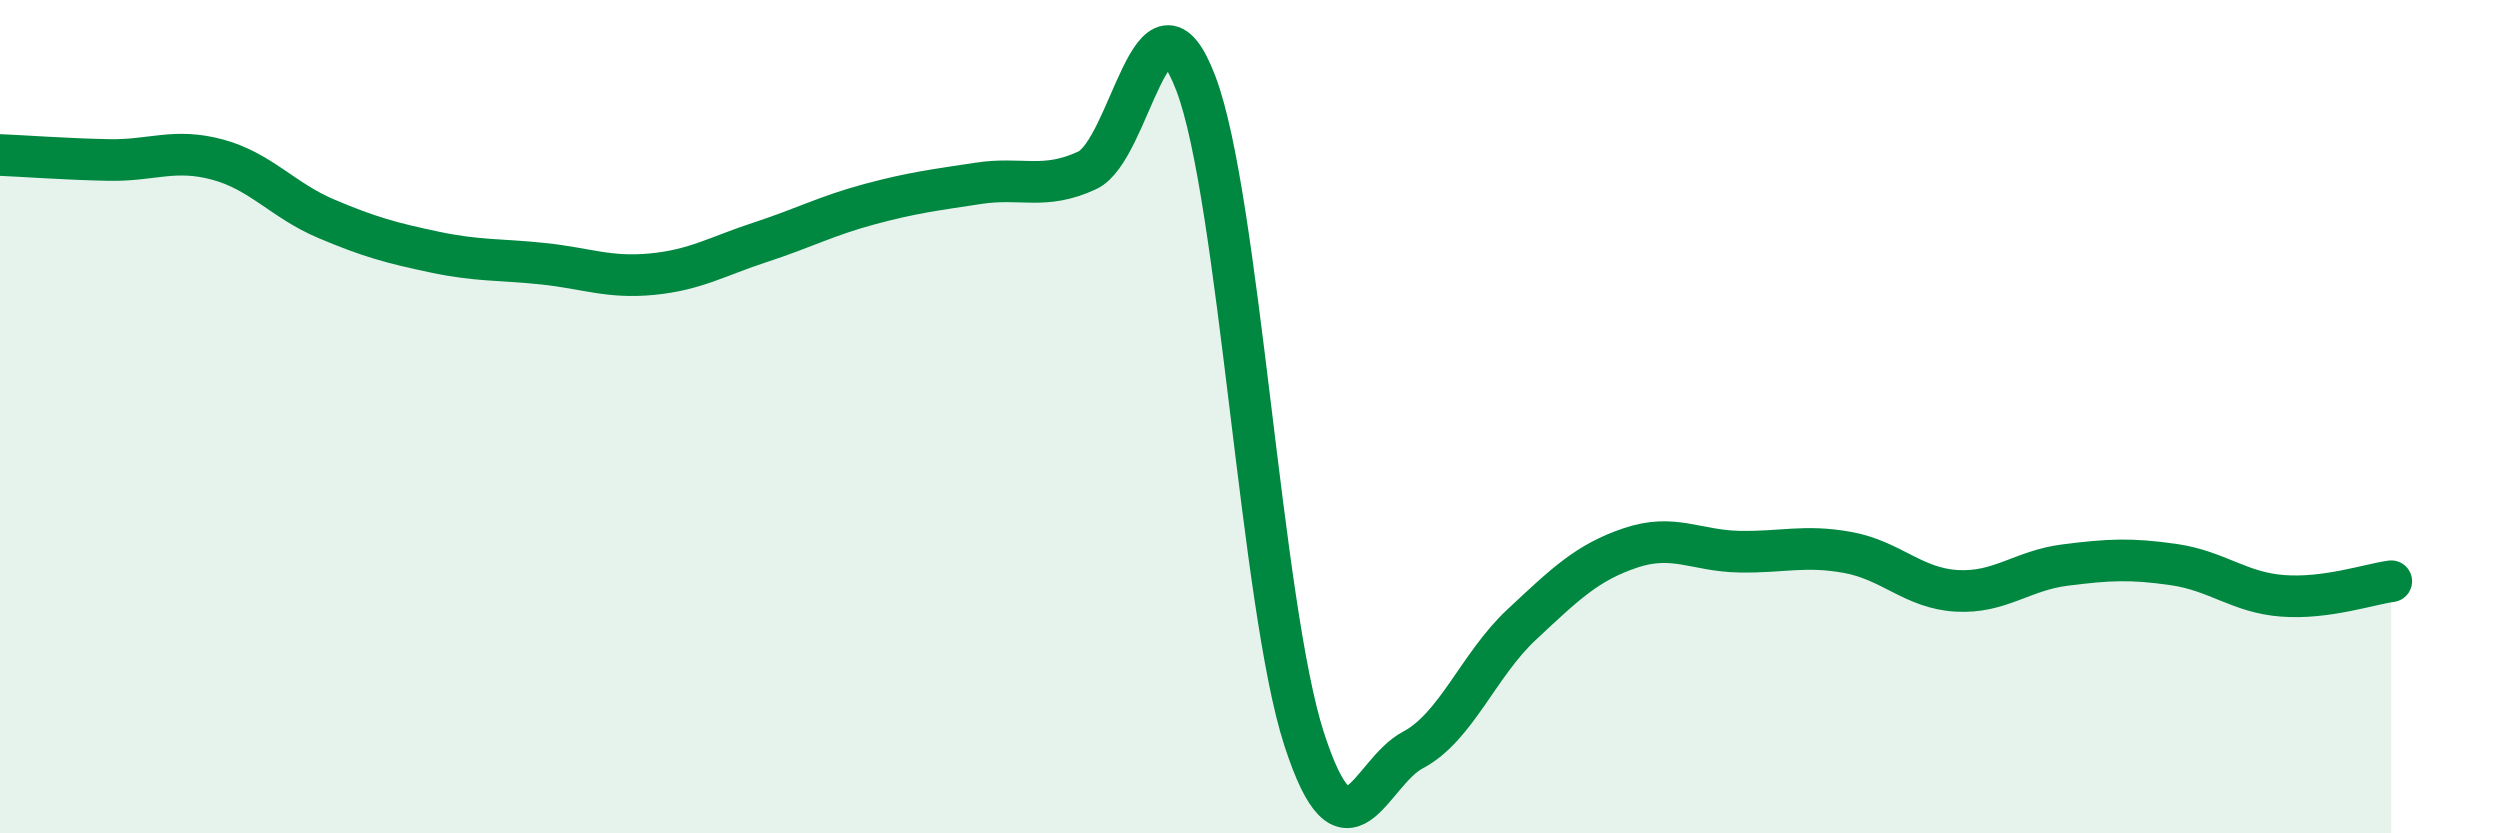
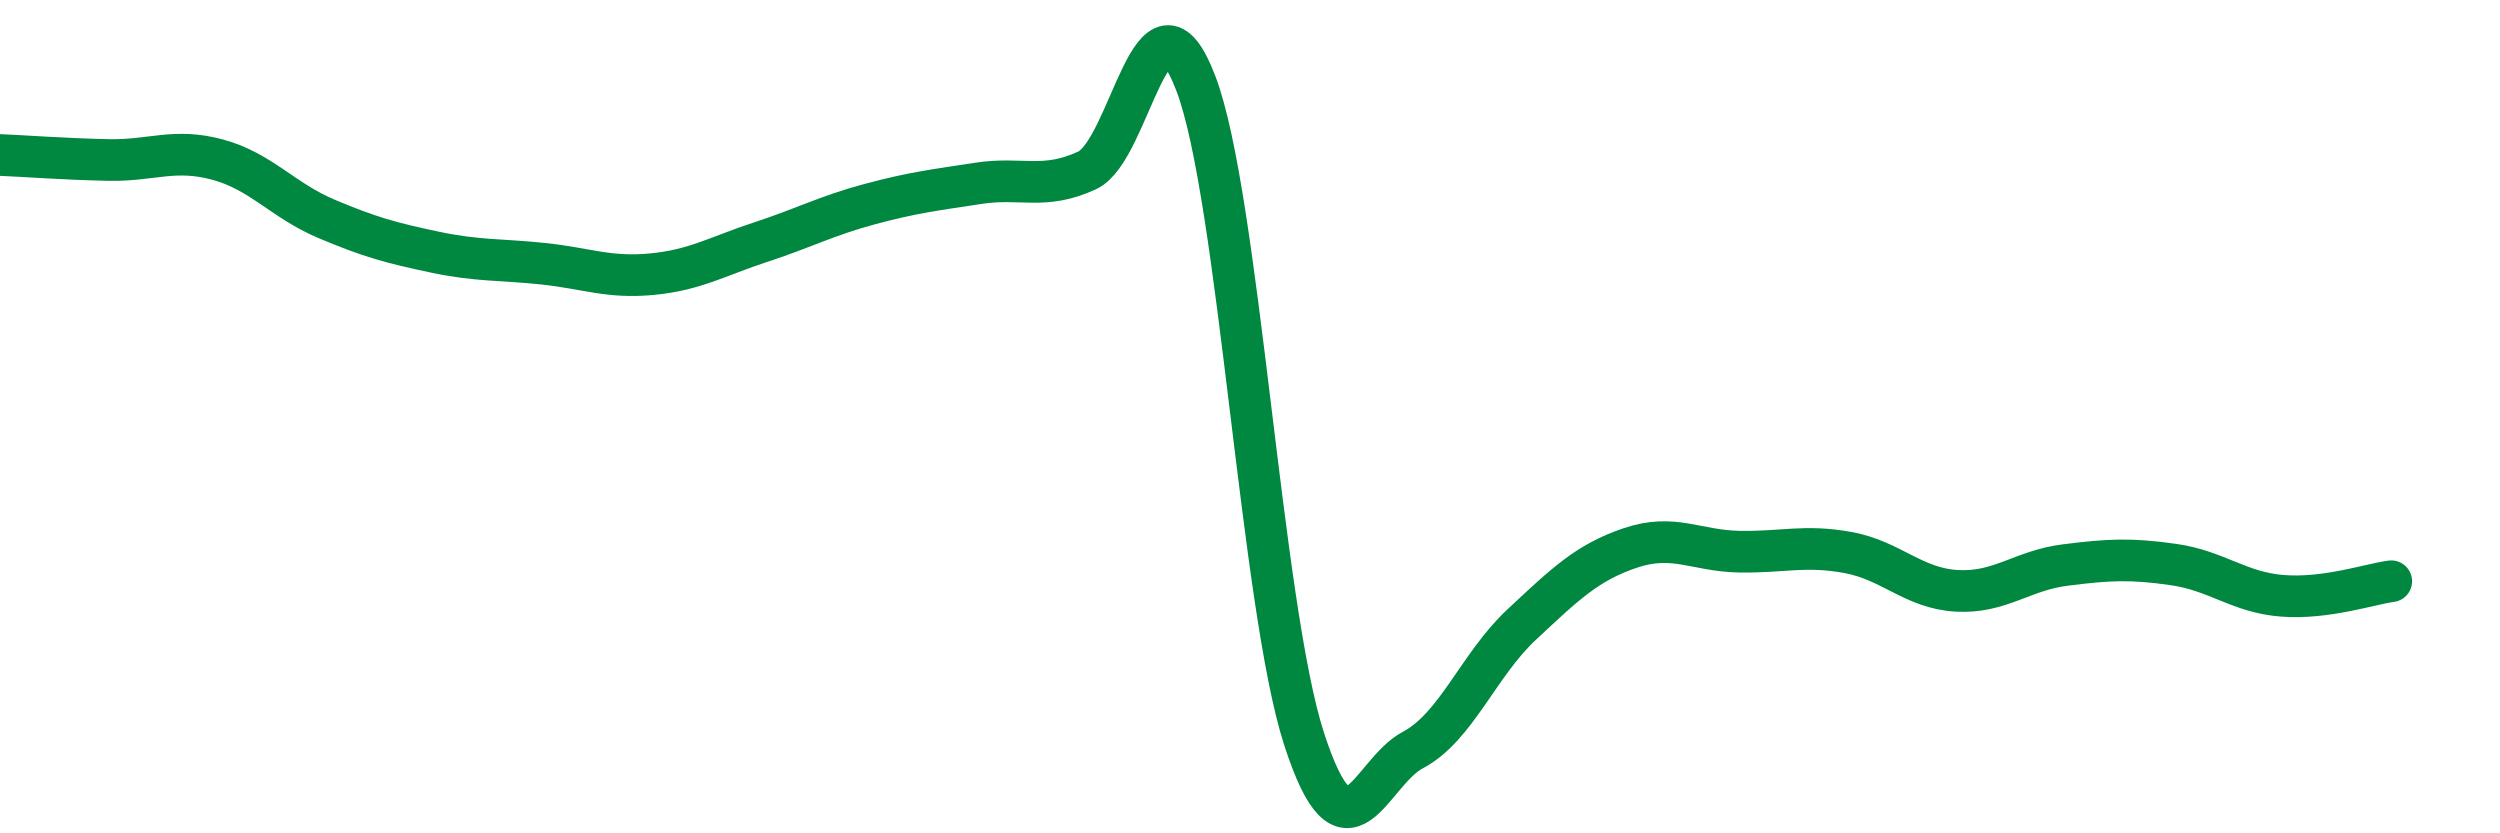
<svg xmlns="http://www.w3.org/2000/svg" width="60" height="20" viewBox="0 0 60 20">
-   <path d="M 0,3.72 C 0.52,3.74 1.57,3.82 2.61,3.84 C 3.65,3.86 4.18,3.55 5.22,3.83 C 6.26,4.11 6.79,4.81 7.83,5.25 C 8.87,5.69 9.39,5.83 10.43,6.05 C 11.47,6.27 12,6.22 13.04,6.33 C 14.08,6.44 14.61,6.68 15.65,6.58 C 16.69,6.48 17.22,6.15 18.26,5.81 C 19.3,5.47 19.83,5.18 20.87,4.9 C 21.91,4.62 22.44,4.56 23.48,4.4 C 24.52,4.24 25.05,4.57 26.09,4.09 C 27.13,3.61 27.66,-0.73 28.7,2 C 29.74,4.73 30.26,14.54 31.3,17.74 C 32.34,20.94 32.87,18.55 33.91,18 C 34.95,17.45 35.48,15.96 36.52,14.99 C 37.56,14.02 38.09,13.5 39.13,13.15 C 40.17,12.8 40.7,13.22 41.74,13.24 C 42.78,13.26 43.31,13.07 44.35,13.26 C 45.39,13.45 45.92,14.12 46.96,14.18 C 48,14.24 48.53,13.69 49.57,13.56 C 50.61,13.43 51.13,13.4 52.17,13.55 C 53.21,13.7 53.74,14.22 54.78,14.3 C 55.82,14.38 56.87,14.02 57.39,13.95L57.39 20L0 20Z" fill="#008740" opacity="0.1" stroke-linecap="round" stroke-linejoin="round" />
  <path d="M 0,3.72 C 0.52,3.74 1.57,3.82 2.61,3.84 C 3.65,3.86 4.18,3.55 5.22,3.83 C 6.26,4.11 6.79,4.81 7.83,5.25 C 8.87,5.69 9.39,5.83 10.43,6.05 C 11.47,6.27 12,6.22 13.04,6.33 C 14.08,6.44 14.61,6.68 15.65,6.58 C 16.69,6.48 17.22,6.15 18.26,5.81 C 19.3,5.47 19.83,5.18 20.87,4.9 C 21.91,4.62 22.44,4.56 23.48,4.4 C 24.52,4.24 25.05,4.57 26.09,4.09 C 27.13,3.61 27.66,-0.73 28.7,2 C 29.74,4.73 30.26,14.54 31.3,17.74 C 32.34,20.94 32.87,18.55 33.91,18 C 34.95,17.45 35.48,15.96 36.52,14.99 C 37.56,14.02 38.09,13.5 39.13,13.15 C 40.17,12.8 40.7,13.22 41.74,13.24 C 42.78,13.26 43.31,13.07 44.35,13.26 C 45.39,13.45 45.92,14.12 46.96,14.18 C 48,14.24 48.53,13.69 49.57,13.56 C 50.61,13.43 51.13,13.4 52.17,13.55 C 53.21,13.7 53.74,14.22 54.78,14.3 C 55.82,14.38 56.87,14.02 57.39,13.95" stroke="#008740" stroke-width="1" fill="none" stroke-linecap="round" stroke-linejoin="round" />
</svg>